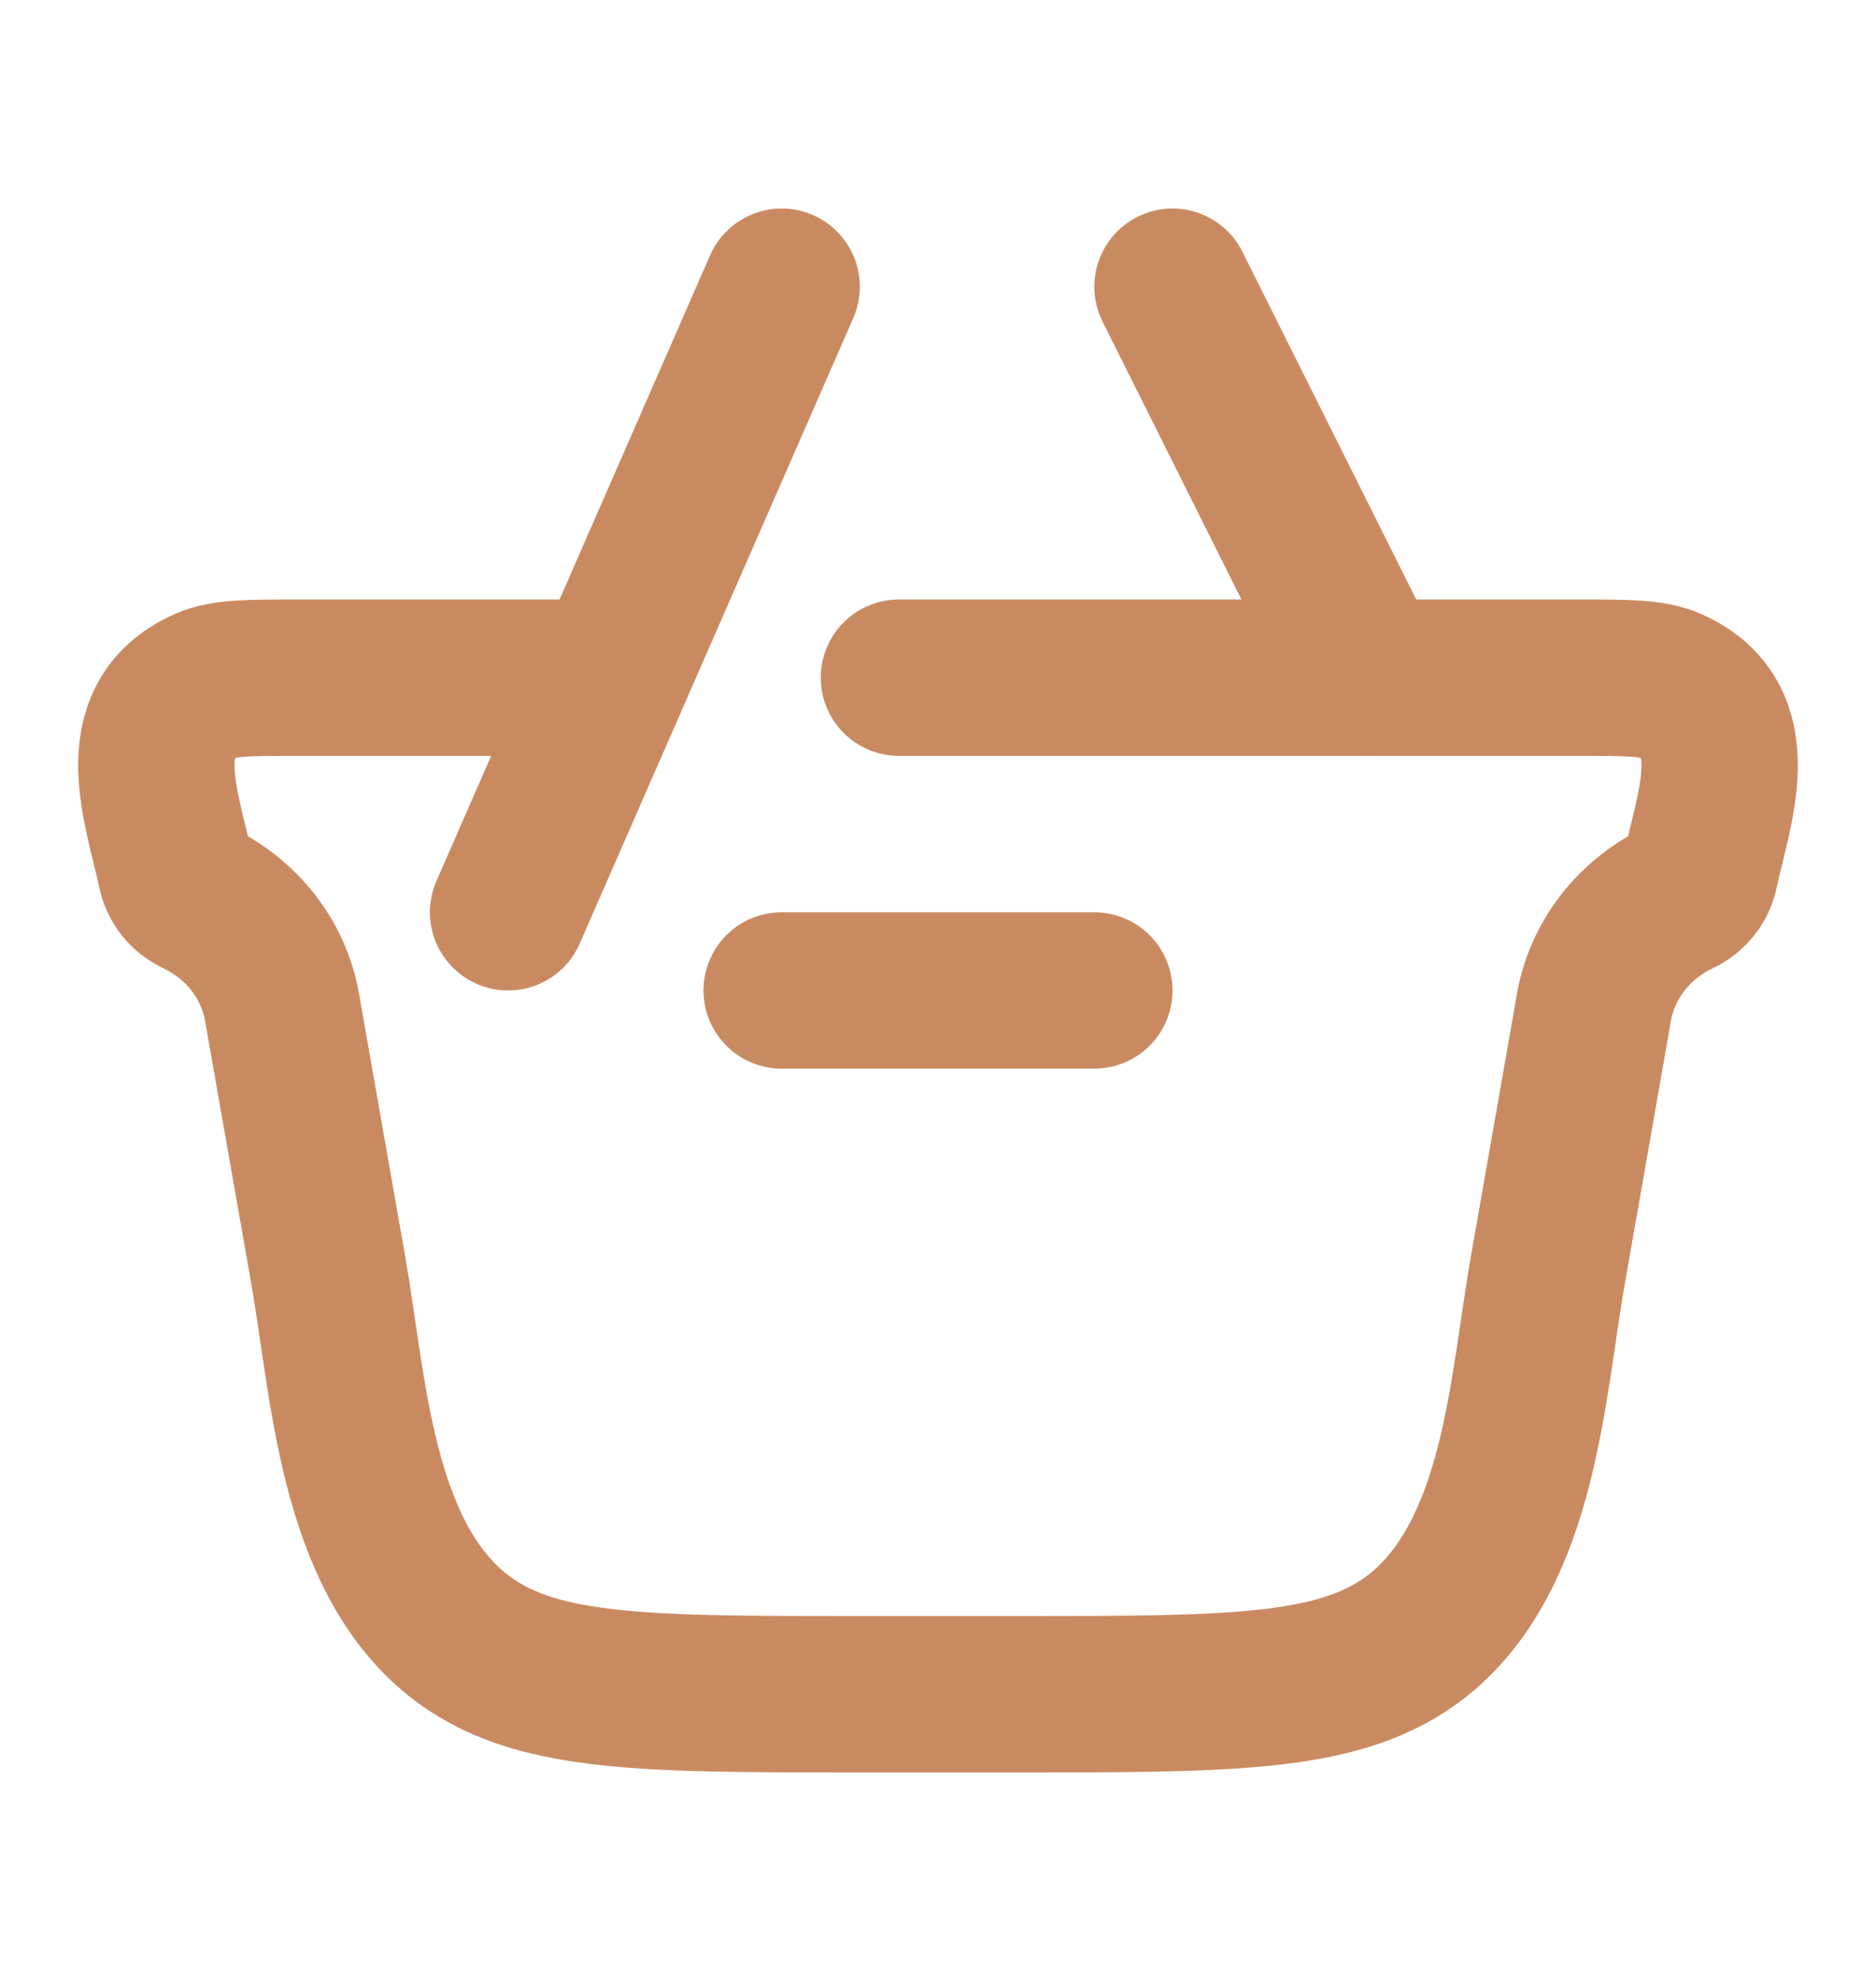
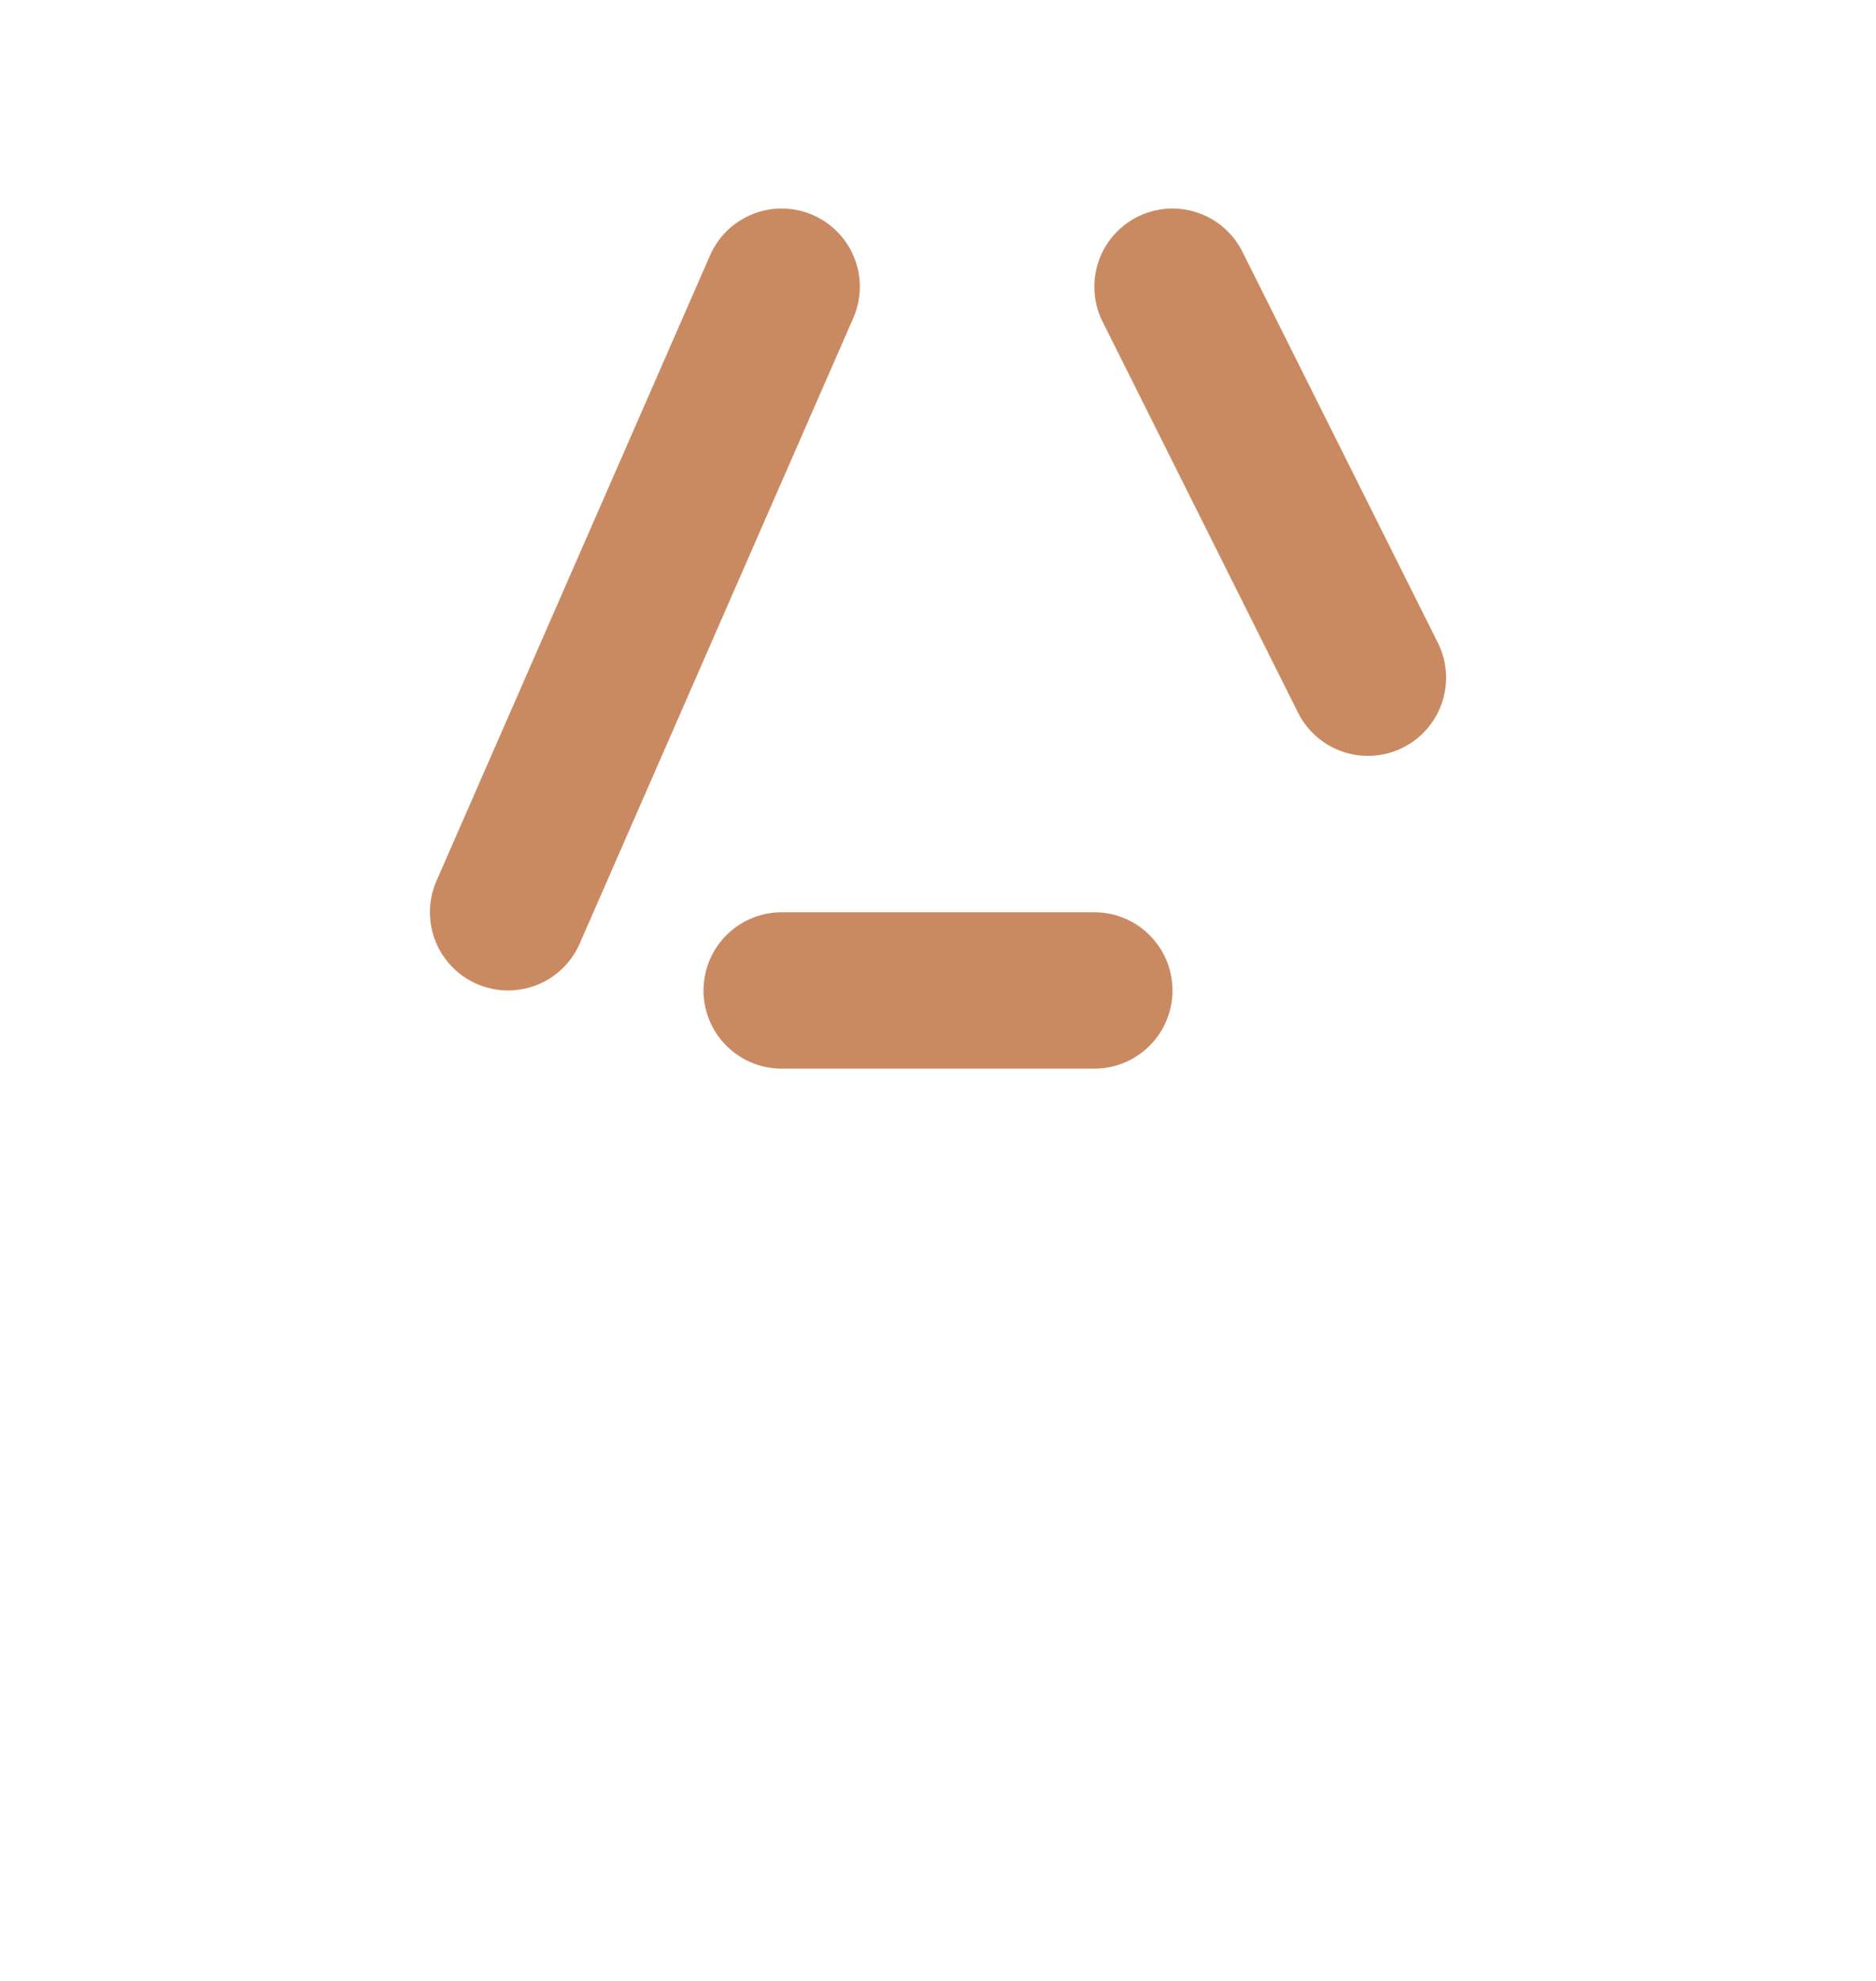
<svg xmlns="http://www.w3.org/2000/svg" width="18" height="19" viewBox="0 0 18 19" fill="none">
-   <path d="M8.625 6.5H15.147C15.616 6.5 15.85 6.5 16.021 6.576C16.78 6.91 16.441 7.753 16.313 8.359C16.29 8.468 16.216 8.56 16.111 8.61C15.678 8.816 15.374 9.206 15.294 9.66L14.85 12.191C14.654 13.304 14.587 14.896 13.611 15.68C12.895 16.25 11.864 16.25 9.801 16.25H8.199C6.136 16.25 5.105 16.25 4.389 15.68C3.413 14.896 3.346 13.304 3.151 12.191L2.706 9.66C2.626 9.206 2.323 8.816 1.889 8.61C1.784 8.56 1.71 8.468 1.687 8.359C1.559 7.753 1.22 6.91 1.979 6.576C2.15 6.5 2.384 6.5 2.853 6.5H5.625" stroke="#CA8A61" stroke-width="1.5" stroke-linecap="round" />
  <path d="M10.5 9.5H7.5" stroke="#CA8A61" stroke-width="1.5" stroke-linecap="round" stroke-linejoin="round" />
  <path d="M4.875 8.75L7.5 2.75M11.25 2.75L13.125 6.5" stroke="#CA8A61" stroke-width="1.5" stroke-linecap="round" />
</svg>